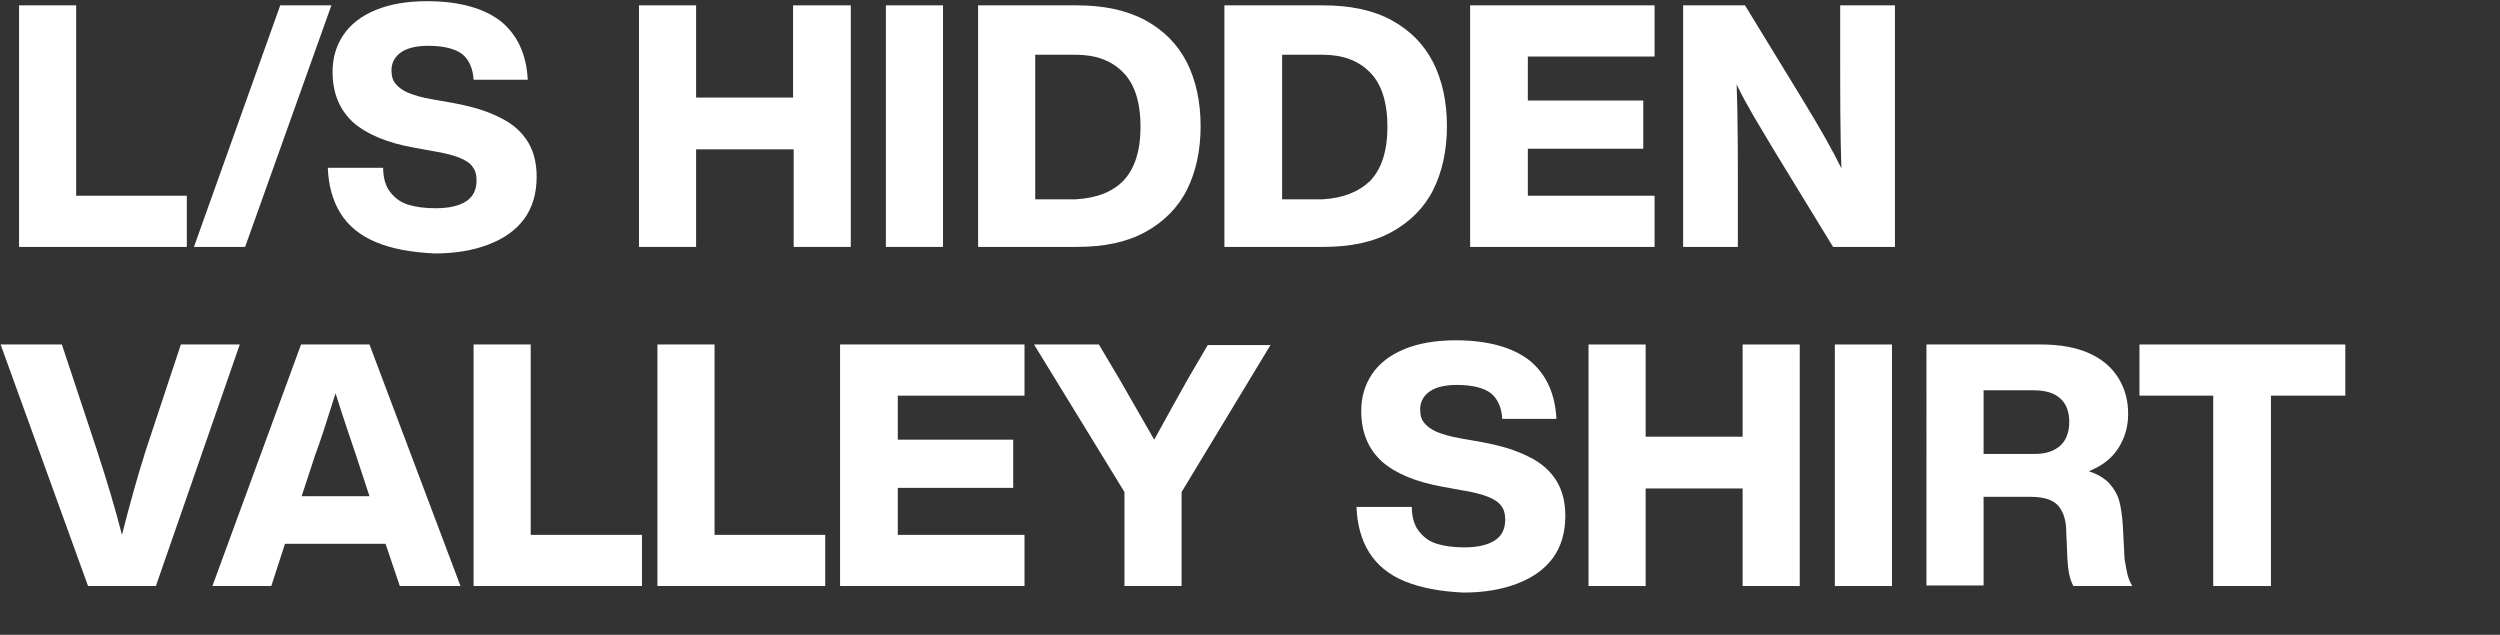
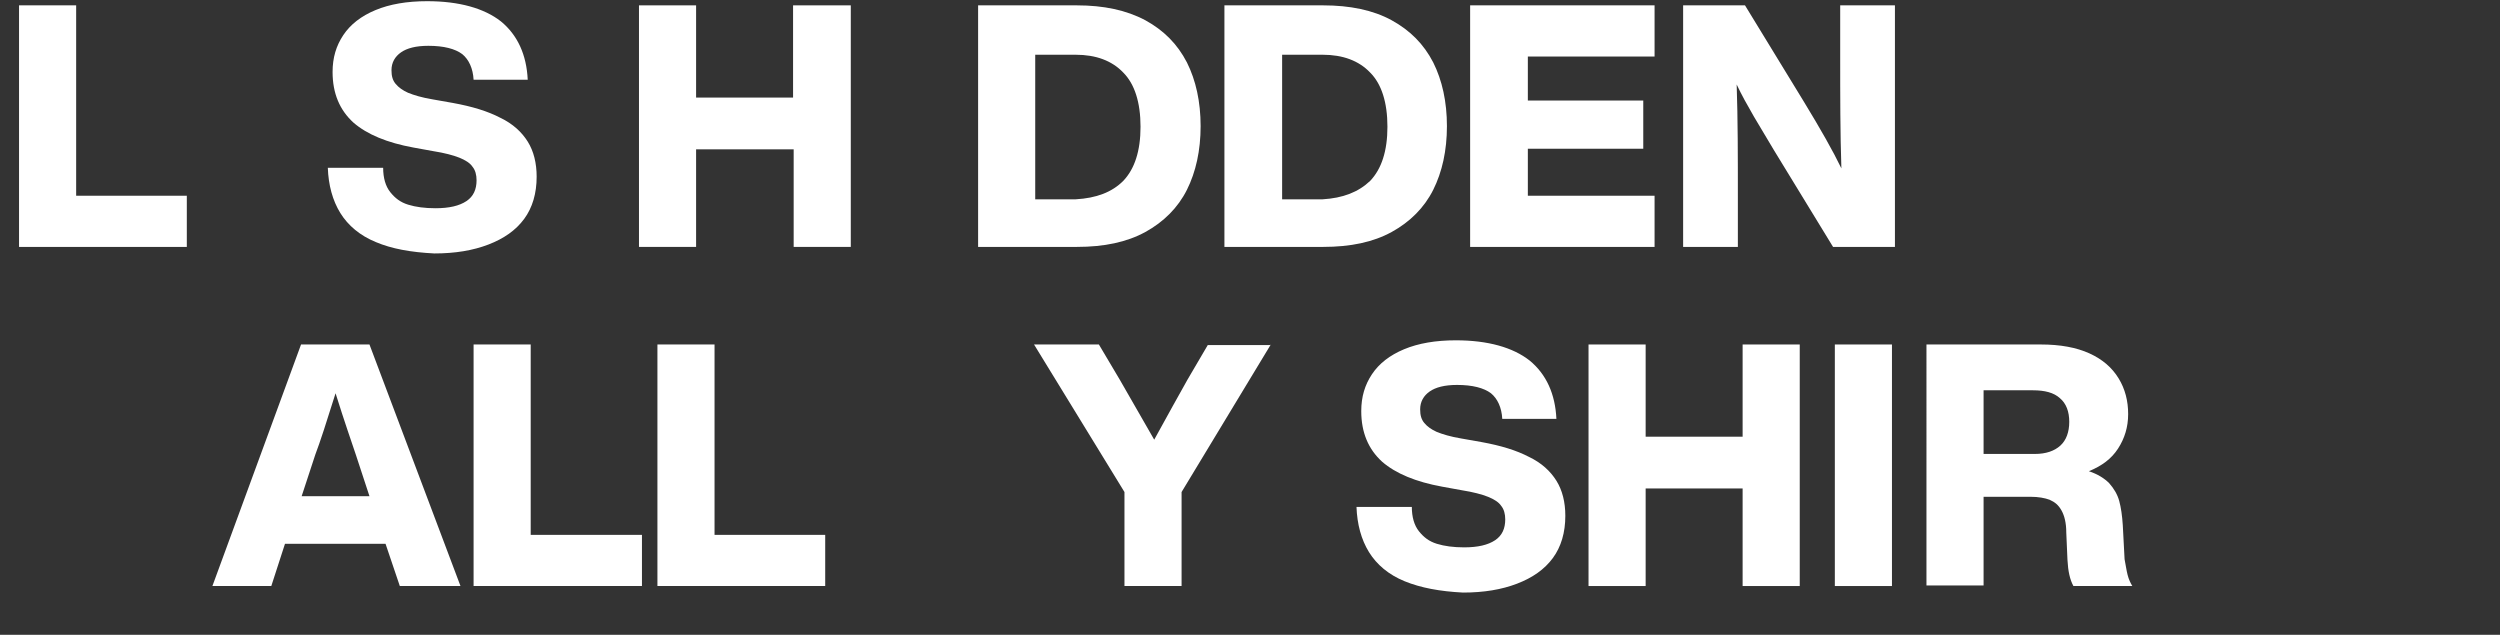
<svg xmlns="http://www.w3.org/2000/svg" version="1.1" id="レイヤー_1" x="0px" y="0px" viewBox="0 0 420.2 106.7" style="enable-background:new 0 0 420.2 106.7;" xml:space="preserve">
  <rect x="0" y="0" width="420.2" height="106.7" fill="#333333" stroke="none" />
  <style type="text/css">
	.st0{fill:none;}
	.st1{fill:#FFFFFF;}
</style>
  <rect x="0.1" y="-7.3" class="st0" width="420" height="114" />
  <g>
    <g>
      <g>
        <path class="st1" d="M31.4,32.9v8.6H3.2V0.9h9.6v32H31.4z" />
-         <path class="st1" d="M47.1,0.9h8.6L41.2,41.5h-8.6L47.1,0.9z" />
        <path class="st1" d="M63.2,40.7c-2.7-1.1-4.7-2.8-6-4.9c-1.3-2.1-2-4.7-2.1-7.6h9.3c0,1.7,0.4,3.1,1.2,4.1s1.7,1.7,3,2.1     s2.8,0.6,4.6,0.6c2.3,0,4-0.4,5.2-1.2s1.7-2,1.7-3.5c0-0.9-0.2-1.7-0.7-2.3c-0.4-0.6-1.2-1.1-2.2-1.5c-1-0.4-2.5-0.8-4.4-1.1     l-3.3-0.6c-4.4-0.8-7.8-2.2-10.1-4.2c-2.3-2.1-3.5-4.9-3.5-8.5c0-2.4,0.6-4.4,1.8-6.2s3-3.2,5.4-4.2c2.4-1,5.3-1.5,8.7-1.5     c5.4,0,9.6,1.2,12.4,3.4c2.8,2.3,4.3,5.6,4.5,9.8h-9.1c-0.1-1.9-0.8-3.4-1.9-4.3c-1.2-0.9-3.1-1.4-5.7-1.4     c-2.1,0-3.6,0.4-4.6,1.1c-1,0.7-1.6,1.7-1.6,3c0,1,0.2,1.7,0.7,2.3c0.5,0.6,1.2,1.1,2.1,1.5c1,0.4,2.3,0.8,4.1,1.1l3.4,0.6     c3.3,0.6,5.9,1.4,8,2.5c2.1,1,3.6,2.4,4.6,4c1,1.6,1.5,3.6,1.5,5.9c0,2.8-0.7,5.2-2.1,7.1c-1.4,1.9-3.4,3.3-6,4.3     c-2.6,1-5.6,1.5-9.1,1.5C69,42.4,65.8,41.8,63.2,40.7z" />
        <path class="st1" d="M143,0.9v40.6h-9.6V25.1H117v16.4h-9.6V0.9h9.6v15.5h16.3V0.9H143z" />
-         <path class="st1" d="M148.9,0.9h9.6v40.6h-9.6V0.9z" />
        <path class="st1" d="M192.5,3.4c3.1,1.7,5.4,4,7,7.1c1.5,3,2.3,6.6,2.3,10.7c0,4.1-0.8,7.7-2.3,10.7c-1.5,3-3.9,5.4-7,7.1     c-3.1,1.7-6.9,2.5-11.5,2.5h-16.6V0.9H181C185.5,0.9,189.3,1.7,192.5,3.4z M188.8,30.4c1.9-2,2.9-5,2.9-9.1c0-4.1-1-7.2-2.9-9.1     c-1.9-2-4.6-3-8-3H174v24.3h6.8C184.3,33.3,186.9,32.3,188.8,30.4z" />
        <path class="st1" d="M233.9,3.4c3.1,1.7,5.4,4,7,7.1c1.5,3,2.3,6.6,2.3,10.7c0,4.1-0.8,7.7-2.3,10.7c-1.5,3-3.9,5.4-7,7.1     c-3.1,1.7-6.9,2.5-11.5,2.5h-16.6V0.9h16.6C226.9,0.9,230.8,1.7,233.9,3.4z M230.3,30.4c1.9-2,2.9-5,2.9-9.1c0-4.1-1-7.2-2.9-9.1     c-1.9-2-4.6-3-8-3h-6.8v24.3h6.8C225.7,33.3,228.3,32.3,230.3,30.4z" />
        <path class="st1" d="M256.8,9.5v7.4h19.4V25h-19.4v7.9h21.3v8.6h-31V0.9h31v8.6H256.8z" />
        <path class="st1" d="M318.5,0.9v40.6h-10.4l-9.9-16.2c-1.1-1.9-2.3-3.8-3.4-5.7c-1.1-1.9-2.1-3.7-2.9-5.4     c0.2,5.9,0.2,12.1,0.2,18.8v8.5h-9.2V0.9h10.4l9.9,16.2c2.8,4.6,4.9,8.3,6.3,11.2c-0.2-5.9-0.2-12.2-0.2-18.9V0.9H318.5z" />
-         <path class="st1" d="M40.3,57.9L26.2,98.5H14.8L0.1,57.9h10.3l5.9,17.8c1.7,5.2,3.1,9.9,4.2,14.2c1.2-4.7,2.5-9.5,4-14.2     l5.9-17.8H40.3z" />
        <path class="st1" d="M64.8,91.4H47.9l-2.3,7.1h-9.9l14.9-40.6h11.5l15.3,40.6H67.2L64.8,91.4z M62.1,83.4l-2.3-7     c-0.7-2.1-1.9-5.5-3.4-10.3c-1.5,4.8-2.6,8.2-3.4,10.3l-2.3,7H62.1z" />
        <path class="st1" d="M107.9,89.9v8.6H79.6V57.9h9.6v32H107.9z" />
        <path class="st1" d="M138.7,89.9v8.6h-28.2V57.9h9.6v32H138.7z" />
-         <path class="st1" d="M150.9,66.5v7.4h19.4V82h-19.4v7.9h21.3v8.6h-31V57.9h31v8.6H150.9z" />
        <path class="st1" d="M213.6,57.9l-15,24.8v15.8H189V82.7l-15.2-24.8h10.9l3.5,5.9l5.8,10.1c2.3-4.2,4.2-7.6,5.6-10.1l3.4-5.8     H213.6z" />
        <path class="st1" d="M236.1,97.7c-2.7-1.1-4.7-2.8-6-4.9c-1.3-2.1-2-4.7-2.1-7.6h9.3c0,1.7,0.4,3.1,1.2,4.1s1.7,1.7,3,2.1     s2.8,0.6,4.6,0.6c2.3,0,4-0.4,5.2-1.2s1.7-2,1.7-3.5c0-0.9-0.2-1.7-0.7-2.3c-0.4-0.6-1.2-1.1-2.2-1.5c-1-0.4-2.5-0.8-4.4-1.1     l-3.3-0.6c-4.4-0.8-7.8-2.2-10.1-4.2c-2.3-2.1-3.5-4.9-3.5-8.5c0-2.4,0.6-4.4,1.8-6.2s3-3.2,5.4-4.2c2.4-1,5.3-1.5,8.7-1.5     c5.4,0,9.6,1.2,12.4,3.4c2.8,2.3,4.3,5.6,4.5,9.8h-9.1c-0.1-1.9-0.8-3.4-1.9-4.3c-1.2-0.9-3.1-1.4-5.7-1.4     c-2.1,0-3.6,0.4-4.6,1.1c-1,0.7-1.6,1.7-1.6,3c0,1,0.2,1.7,0.7,2.3c0.5,0.6,1.2,1.1,2.1,1.5c1,0.4,2.3,0.8,4.1,1.1l3.4,0.6     c3.3,0.6,5.9,1.4,8,2.5c2.1,1,3.6,2.4,4.6,4c1,1.6,1.5,3.6,1.5,5.9c0,2.8-0.7,5.2-2.1,7.1c-1.4,1.9-3.4,3.3-6,4.3     c-2.6,1-5.6,1.5-9.1,1.5C242,99.4,238.8,98.8,236.1,97.7z" />
        <path class="st1" d="M302.5,57.9v40.6h-9.6V82.1h-16.3v16.4h-9.6V57.9h9.6v15.5h16.3V57.9H302.5z" />
        <path class="st1" d="M308.4,57.9h9.6v40.6h-9.6V57.9z" />
        <path class="st1" d="M357.6,96.6c0.2,0.8,0.5,1.4,0.8,1.9h-9.9c-0.6-1.1-0.9-2.5-1-4.4l-0.2-4.6c0-1.6-0.3-2.8-0.8-3.7     c-0.5-0.9-1.1-1.4-2-1.8c-0.8-0.3-1.9-0.5-3.2-0.5h-7.9v14.9h-9.6V57.9h19.2c3.3,0,6,0.5,8.2,1.5c2.2,1,3.8,2.4,4.9,4.2     c1.1,1.8,1.6,3.8,1.6,6c0,2.2-0.6,4.1-1.7,5.8c-1.1,1.7-2.7,2.9-4.9,3.8c1.5,0.5,2.6,1.2,3.4,2c0.8,0.9,1.4,1.9,1.7,3     c0.3,1.1,0.5,2.5,0.6,4.1l0.3,5.7C357.3,95,357.4,95.8,357.6,96.6z M342,76.3c1.9,0,3.3-0.5,4.3-1.4c1-0.9,1.5-2.3,1.5-4     c0-1.7-0.5-3.1-1.6-4c-1-0.9-2.5-1.3-4.5-1.3h-8.3v10.7H342z" />
-         <path class="st1" d="M394.2,66.5h-12.5v32H372v-32h-12.4v-8.6h34.6V66.5z" />
      </g>
    </g>
  </g>
</svg>